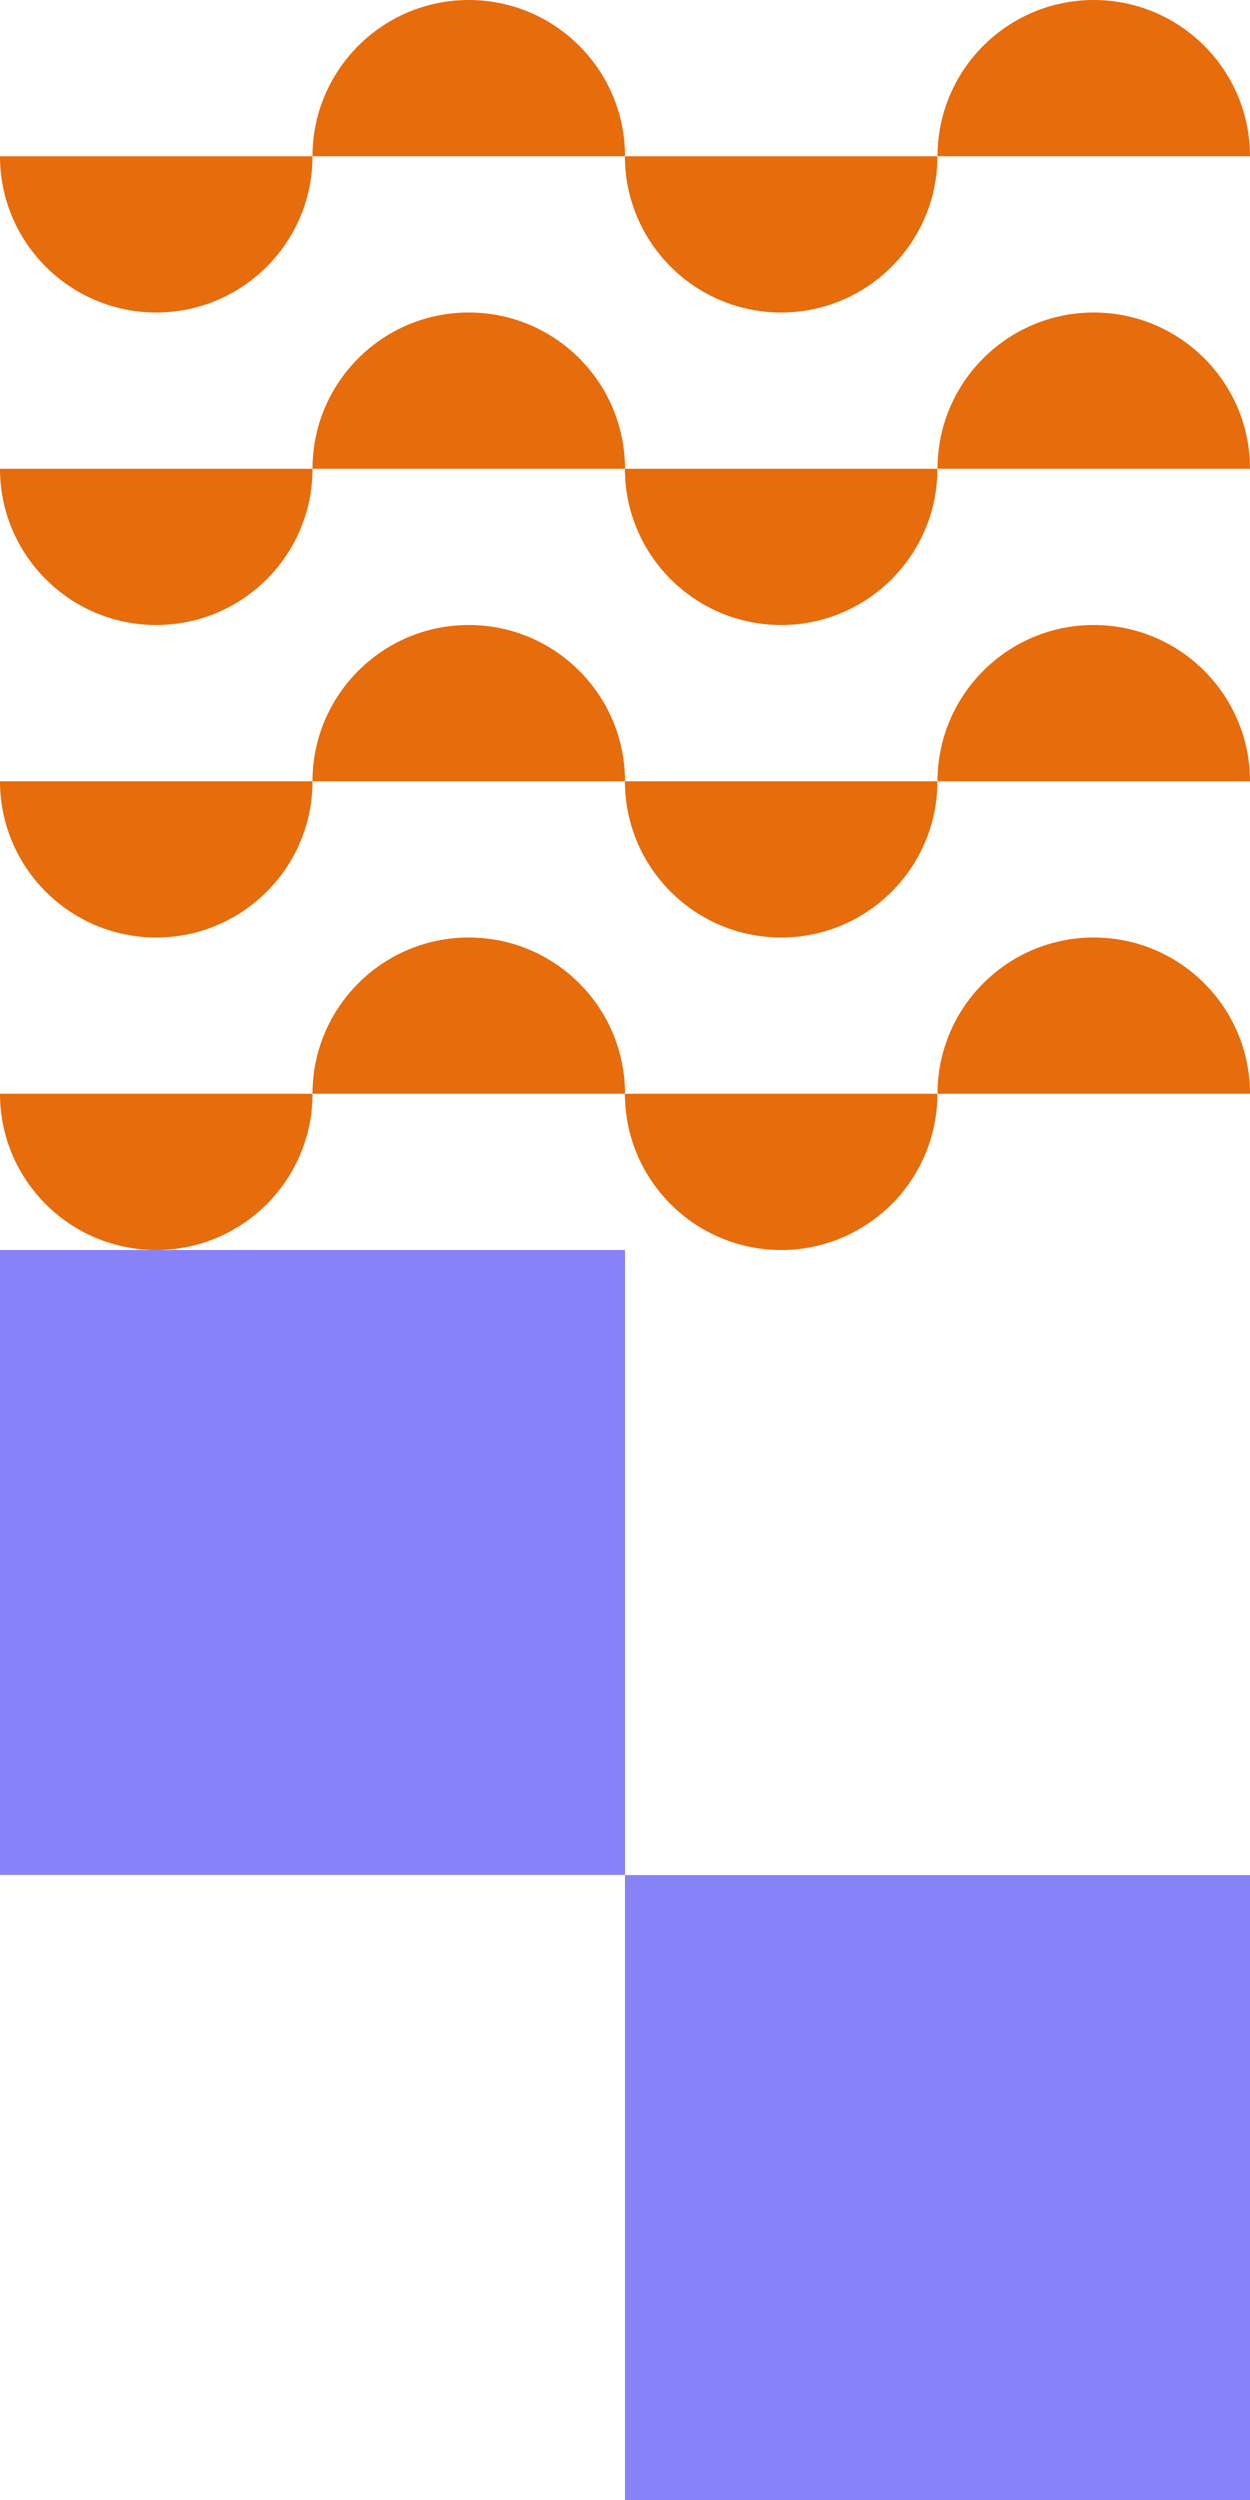
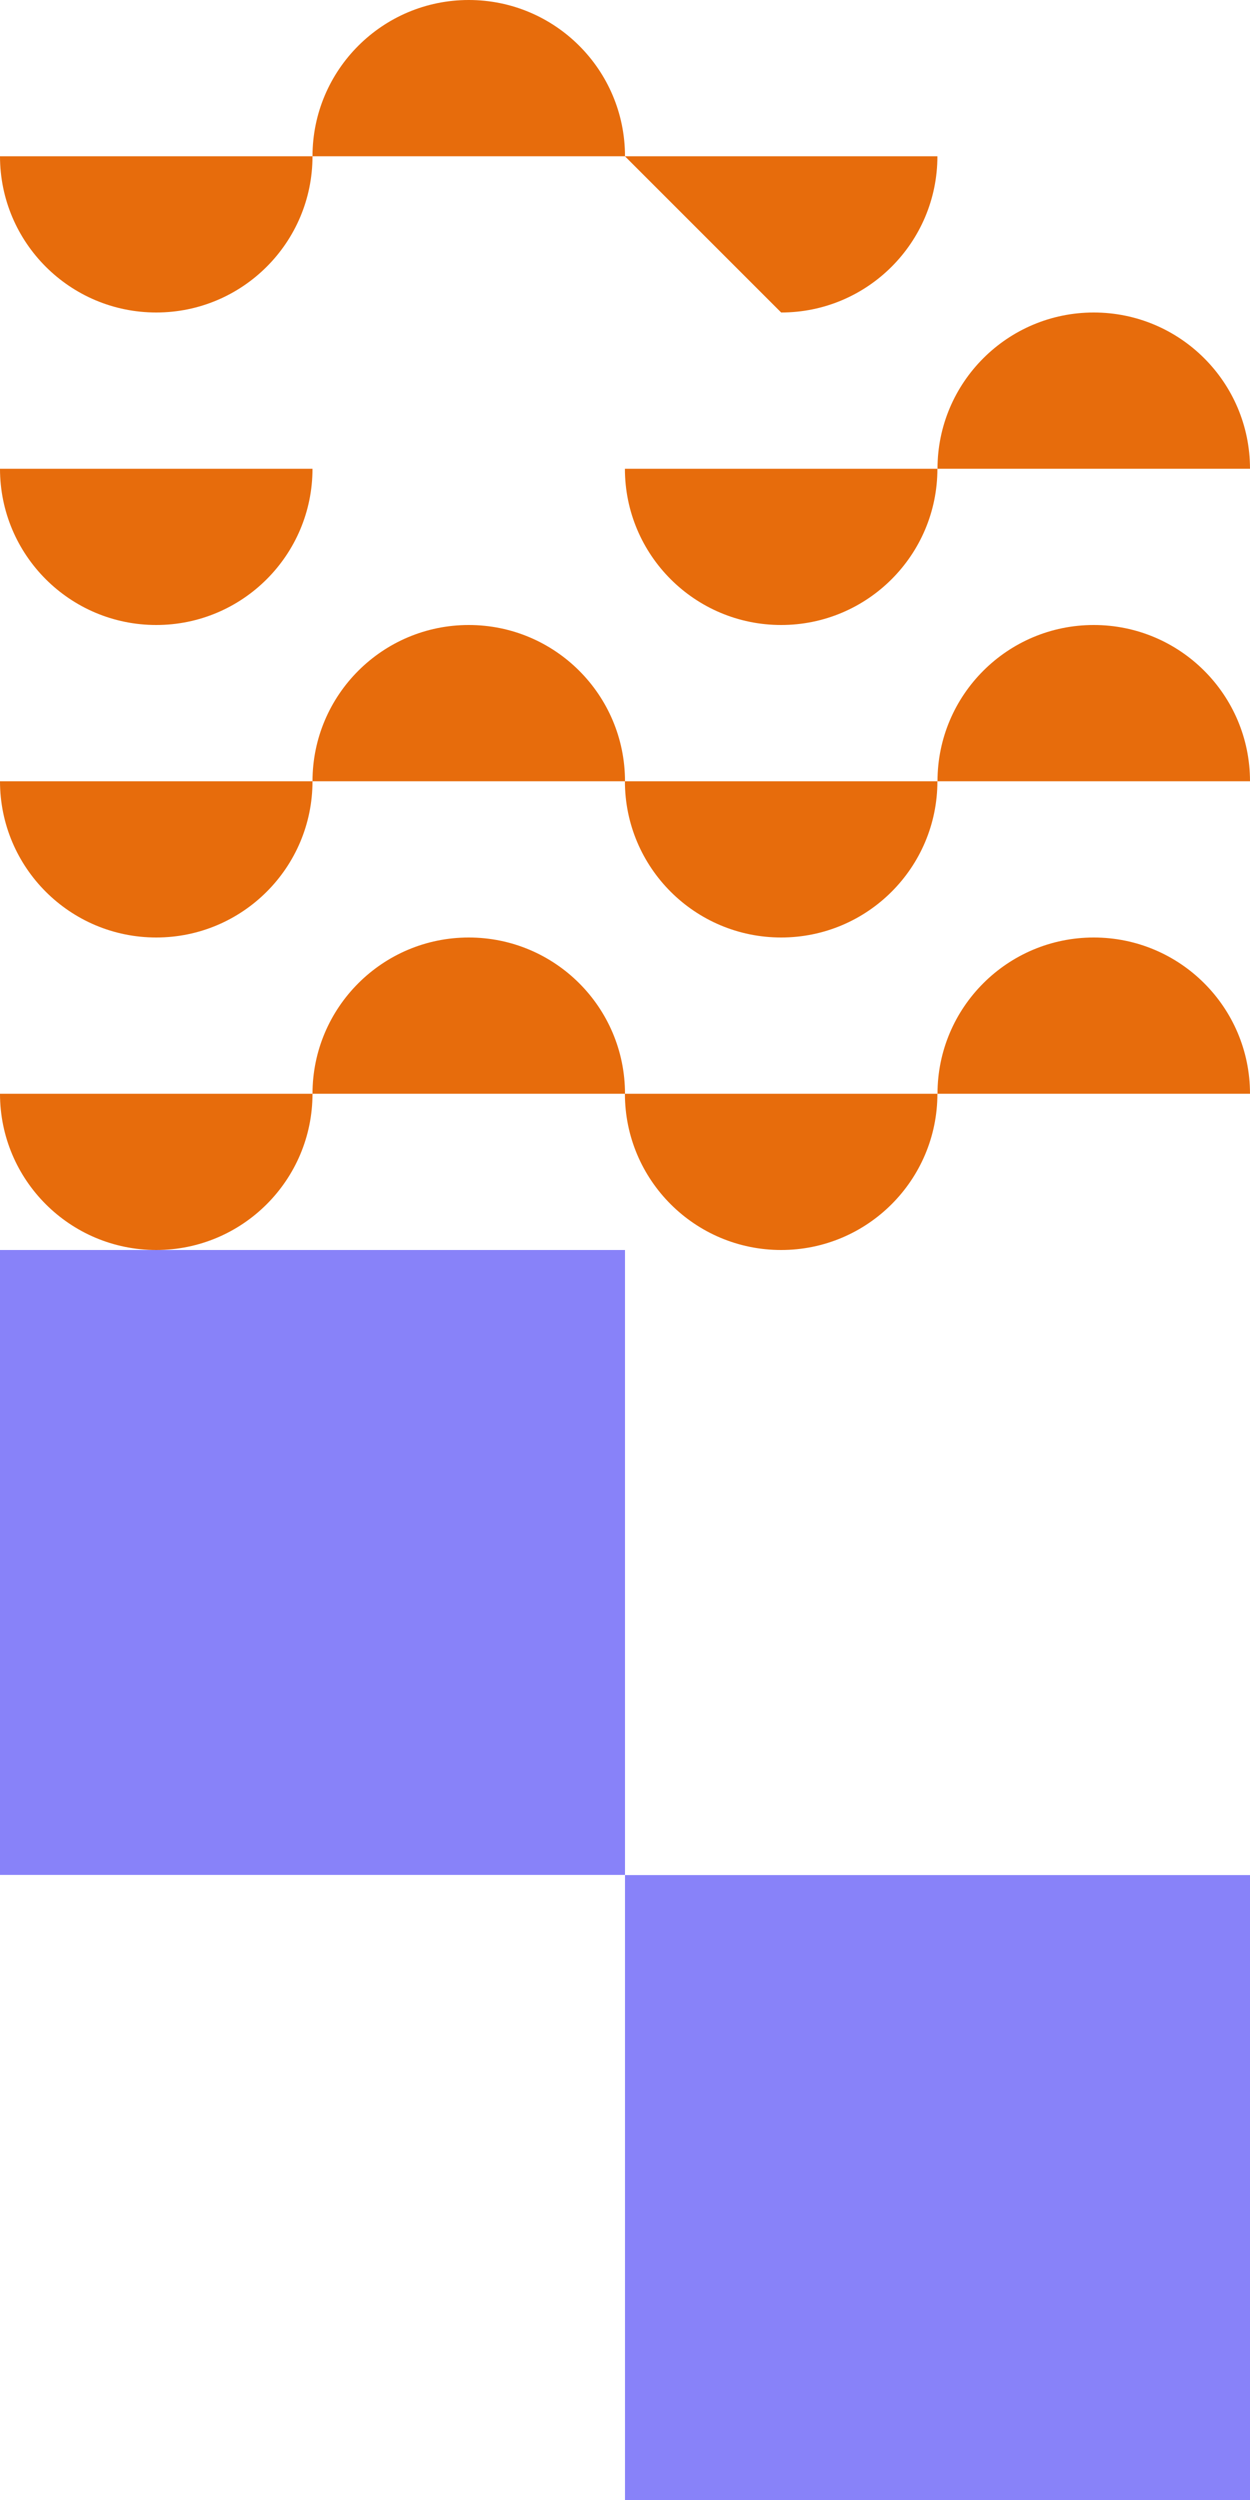
<svg xmlns="http://www.w3.org/2000/svg" width="110" height="220" viewBox="0 0 110 220" fill="none">
  <path d="M13.75 110C21.34 110 27.5 103.84 27.5 96.25H0C0 103.847 6.16 110 13.75 110Z" fill="#E76C0C" />
  <path d="M41.25 82.5C33.66 82.5 27.5 88.66 27.5 96.25H55C55 88.653 48.84 82.5 41.25 82.5Z" fill="#E76C0C" />
  <path d="M68.742 110C76.332 110 82.492 103.84 82.492 96.25H54.992C54.992 103.847 61.152 110 68.742 110Z" fill="#E76C0C" />
  <path d="M96.25 82.5C88.66 82.5 82.5 88.66 82.5 96.25H110C110 88.653 103.84 82.5 96.25 82.5Z" fill="#E76C0C" />
  <path d="M13.75 82.5C21.34 82.5 27.5 76.34 27.5 68.75H0C0 76.347 6.16 82.5 13.75 82.5Z" fill="#E76C0C" />
  <path d="M41.25 55C33.66 55 27.5 61.16 27.5 68.75H55C55 61.153 48.84 55 41.25 55Z" fill="#E76C0C" />
  <path d="M68.742 82.5C76.332 82.5 82.492 76.34 82.492 68.75H54.992C54.992 76.347 61.152 82.5 68.742 82.5Z" fill="#E76C0C" />
  <path d="M96.25 55C88.66 55 82.5 61.16 82.5 68.75H110C110 61.153 103.84 55 96.25 55Z" fill="#E76C0C" />
  <path d="M13.75 55C21.34 55 27.5 48.84 27.5 41.25H0C0 48.847 6.16 55 13.75 55Z" fill="#E76C0C" />
-   <path d="M41.25 27.5C33.66 27.5 27.5 33.66 27.5 41.25H55C55 33.653 48.84 27.5 41.25 27.5Z" fill="#E76C0C" />
  <path d="M68.742 55C76.332 55 82.492 48.84 82.492 41.25H54.992C54.992 48.847 61.152 55 68.742 55Z" fill="#E76C0C" />
  <path d="M96.25 27.5C88.66 27.5 82.5 33.66 82.5 41.25H110C110 33.653 103.84 27.5 96.25 27.5Z" fill="#E76C0C" />
  <path d="M13.75 27.5C21.34 27.5 27.5 21.34 27.5 13.75H0C0 21.347 6.16 27.5 13.75 27.5Z" fill="#E76C0C" />
  <path d="M41.25 0C33.66 0 27.5 6.16 27.5 13.75H55C55 6.153 48.84 0 41.25 0Z" fill="#E76C0C" />
-   <path d="M68.742 27.5C76.332 27.5 82.492 21.34 82.492 13.75H54.992C54.992 21.347 61.152 27.5 68.742 27.5Z" fill="#E76C0C" />
-   <path d="M96.25 0C88.66 0 82.5 6.16 82.5 13.75H110C110 6.153 103.84 0 96.25 0Z" fill="#E76C0C" />
+   <path d="M68.742 27.5C76.332 27.5 82.492 21.34 82.492 13.75H54.992Z" fill="#E76C0C" />
  <path d="M55 110H0V164.993H55V110Z" fill="#8882F9" />
  <path d="M110 165.007H55V220H110V165.007Z" fill="#8882F9" />
</svg>